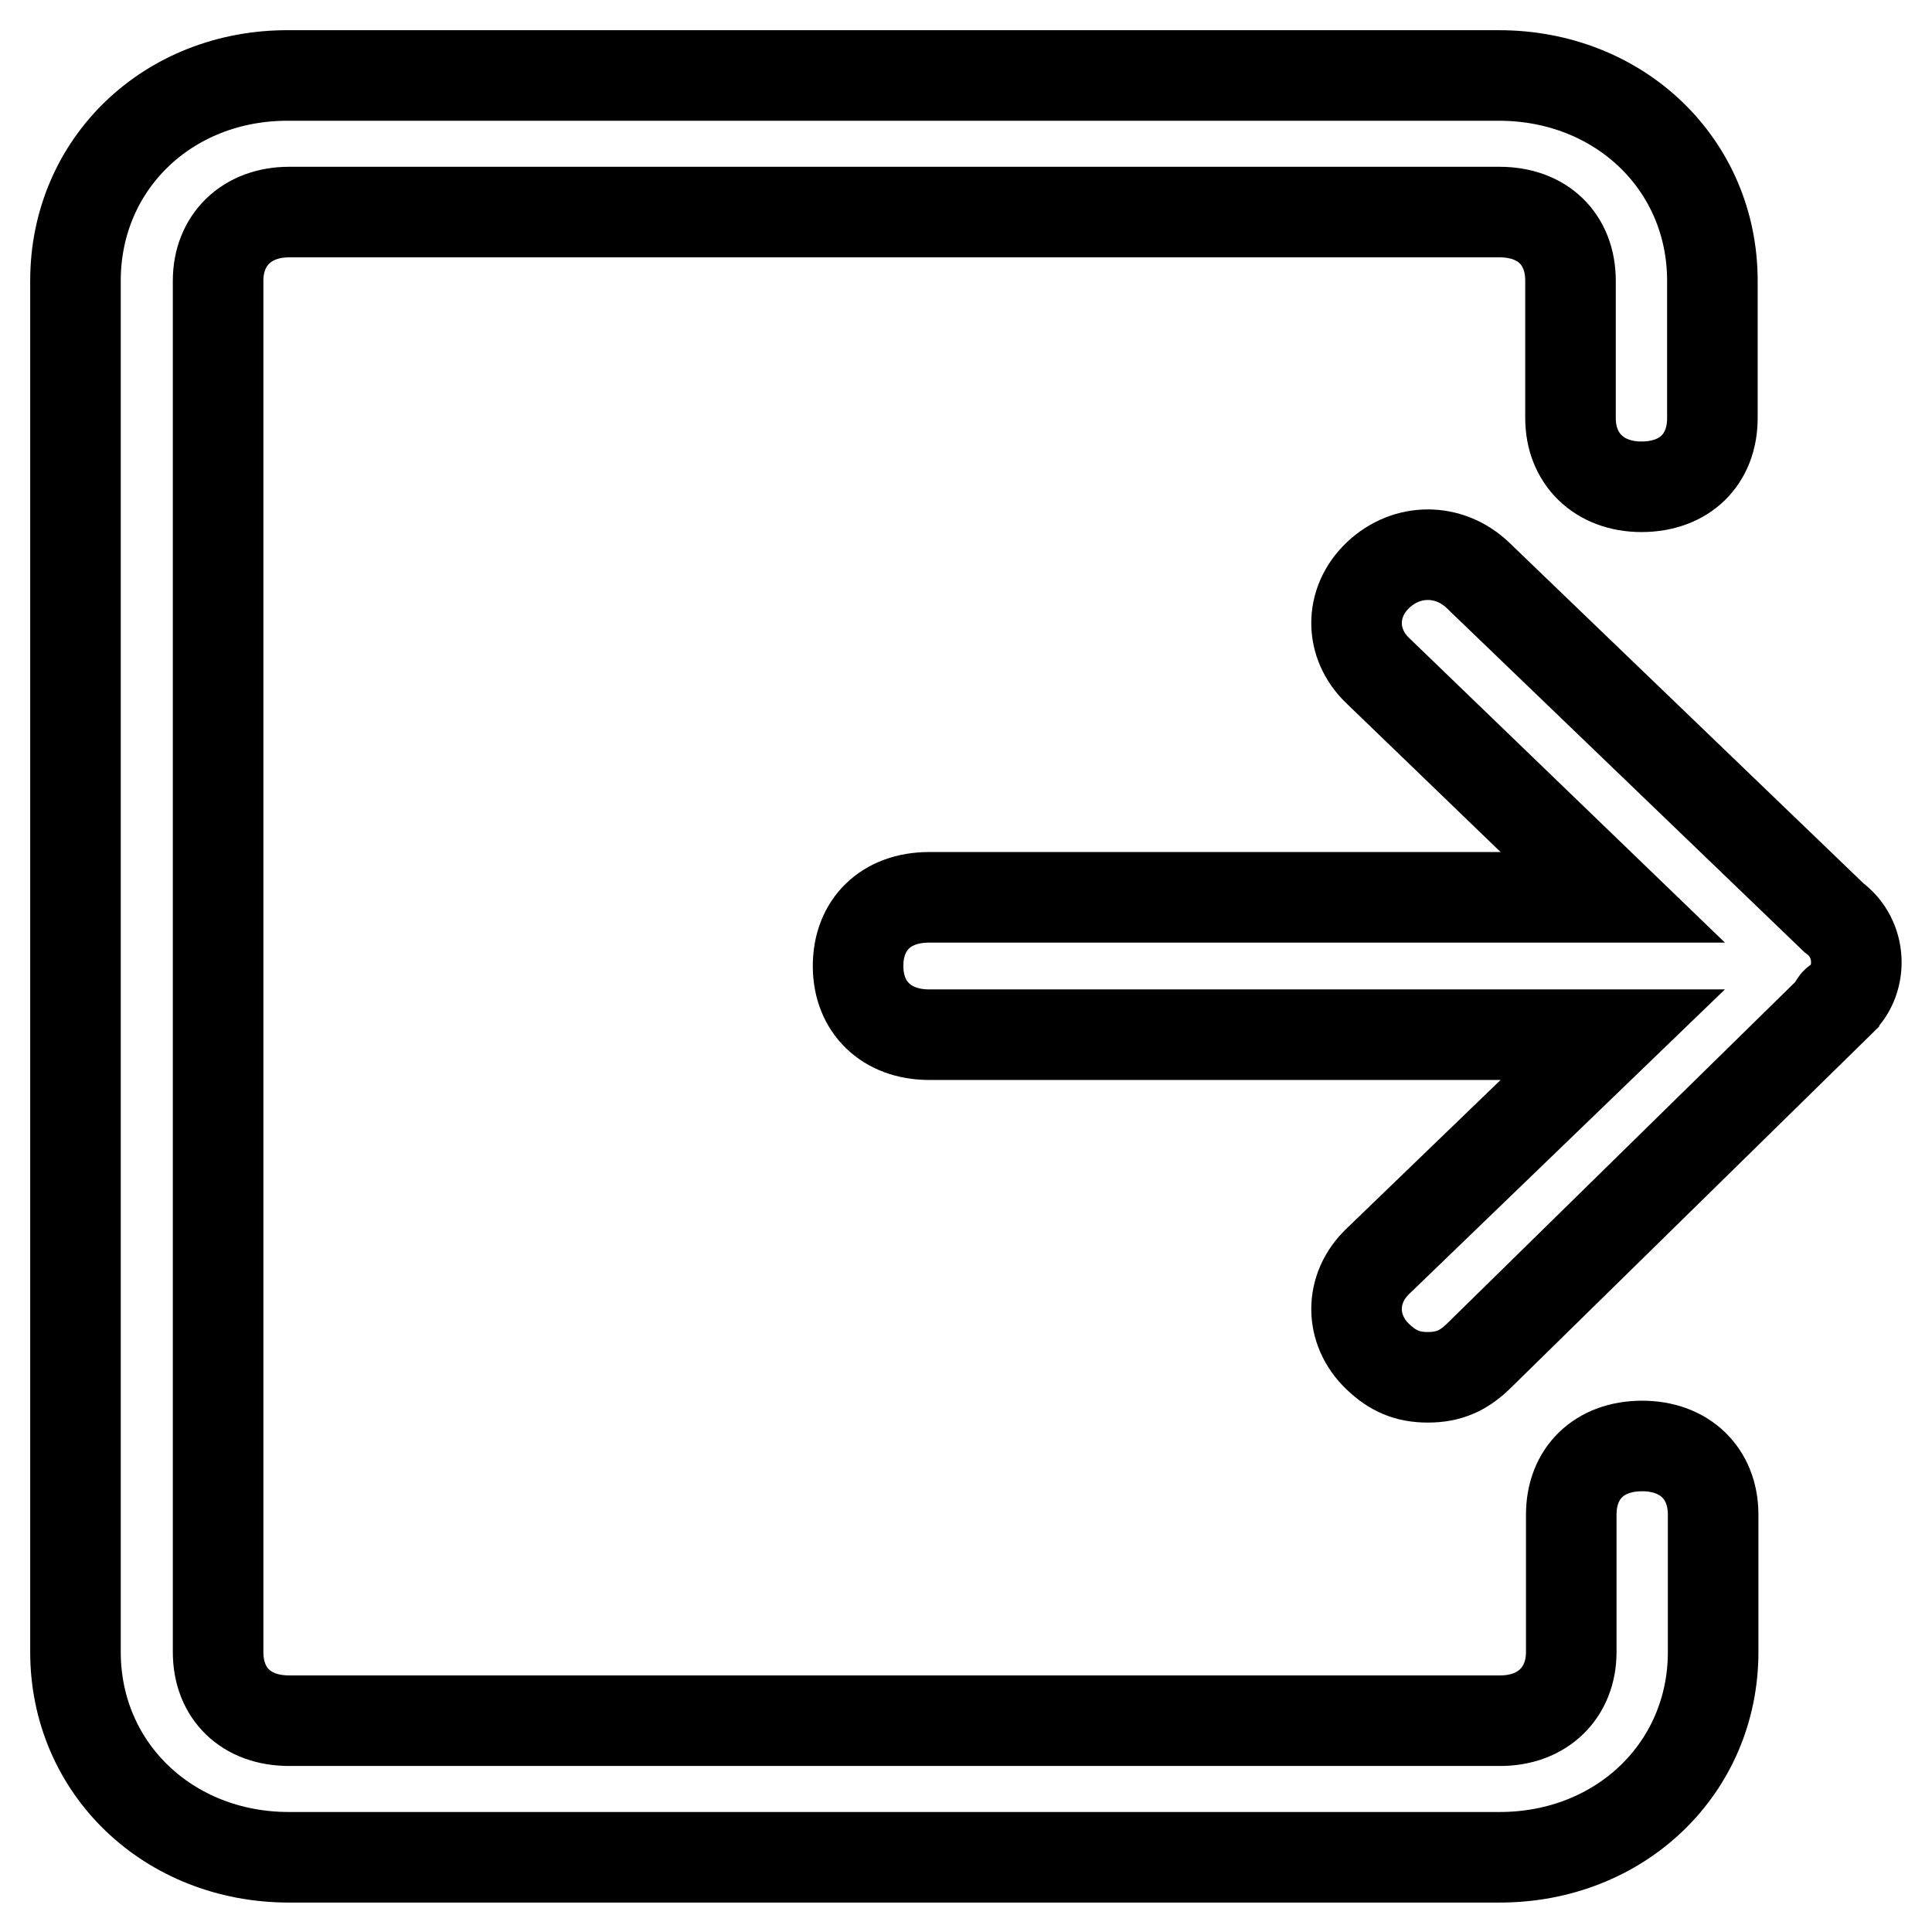
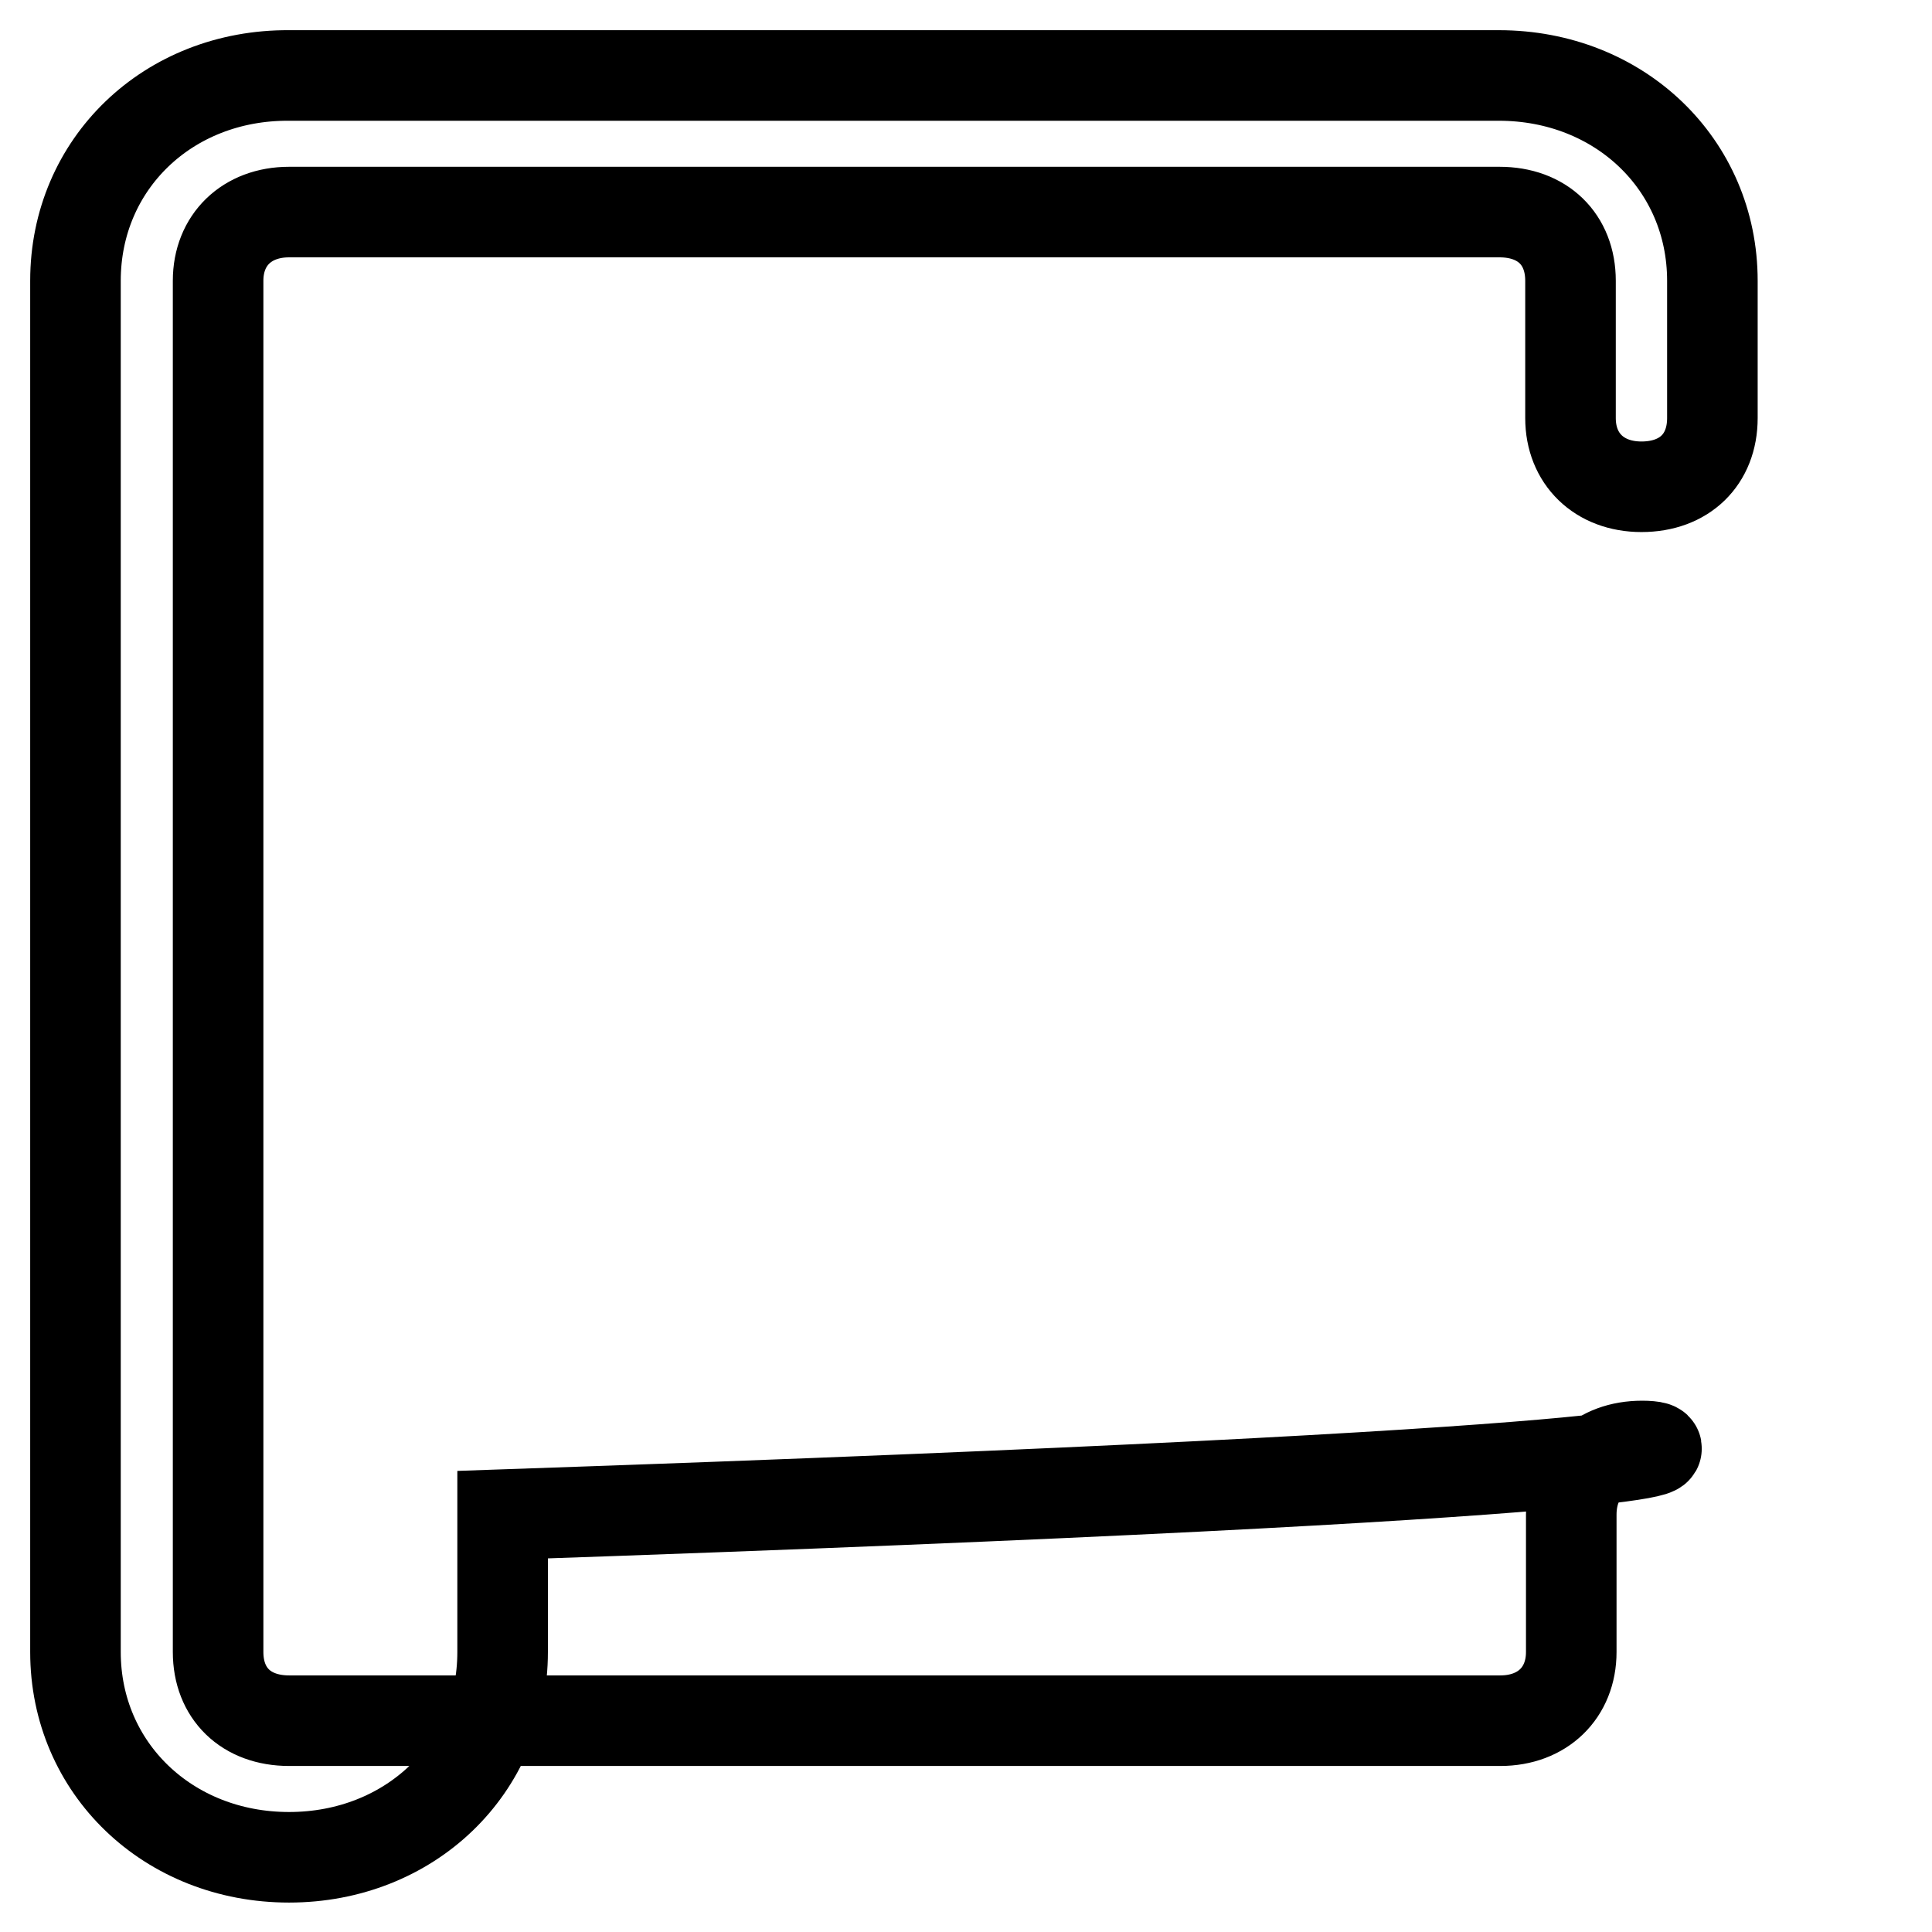
<svg xmlns="http://www.w3.org/2000/svg" version="1.1" x="0px" y="0px" viewBox="0 0 256 256" enable-background="new 0 0 256 256" xml:space="preserve">
  <g>
-     <path stroke-width="12" fill-opacity="0" stroke="#000000" d="M243,121.6l-47.2-45.4c-3.8-3.6-9.4-3.6-13.2,0c-3.8,3.6-3.8,9.1,0,12.7l31.1,30h-90.6 c-5.7,0-9.4,3.6-9.4,9.1s3.8,9.1,9.4,9.1h90.6l-31.1,30c-3.8,3.6-3.8,9.1,0,12.7c1.9,1.8,3.8,2.7,6.6,2.7s4.7-0.9,6.6-2.7 l47.2-46.3c0,0,0-0.9,0.9-0.9C246.8,129.8,246.8,124.4,243,121.6L243,121.6z" />
-     <path stroke-width="12" fill-opacity="0" stroke="#000000" d="M217.6,191.6c-5.7,0-9.4,3.6-9.4,9.1v18.2c0,5.4-3.8,9.1-9.4,9.1H38.3c-5.7,0-9.4-3.6-9.4-9.1V37.2 c0-5.4,3.8-9.1,9.4-9.1h160.4c5.7,0,9.4,3.6,9.4,9.1v18.2c0,5.4,3.8,9.1,9.4,9.1c5.7,0,9.4-3.6,9.4-9.1V37.2 c0-15.4-12.3-27.2-28.3-27.2H38.3C22.3,9.9,10,21.7,10,37.2v181.7c0,15.4,12.3,27.2,28.3,27.2h160.4c16,0,28.3-11.8,28.3-27.2 v-18.2C227,195.2,223.2,191.6,217.6,191.6z" />
+     <path stroke-width="12" fill-opacity="0" stroke="#000000" d="M217.6,191.6c-5.7,0-9.4,3.6-9.4,9.1v18.2c0,5.4-3.8,9.1-9.4,9.1H38.3c-5.7,0-9.4-3.6-9.4-9.1V37.2 c0-5.4,3.8-9.1,9.4-9.1h160.4c5.7,0,9.4,3.6,9.4,9.1v18.2c0,5.4,3.8,9.1,9.4,9.1c5.7,0,9.4-3.6,9.4-9.1V37.2 c0-15.4-12.3-27.2-28.3-27.2H38.3C22.3,9.9,10,21.7,10,37.2v181.7c0,15.4,12.3,27.2,28.3,27.2c16,0,28.3-11.8,28.3-27.2 v-18.2C227,195.2,223.2,191.6,217.6,191.6z" />
  </g>
</svg>